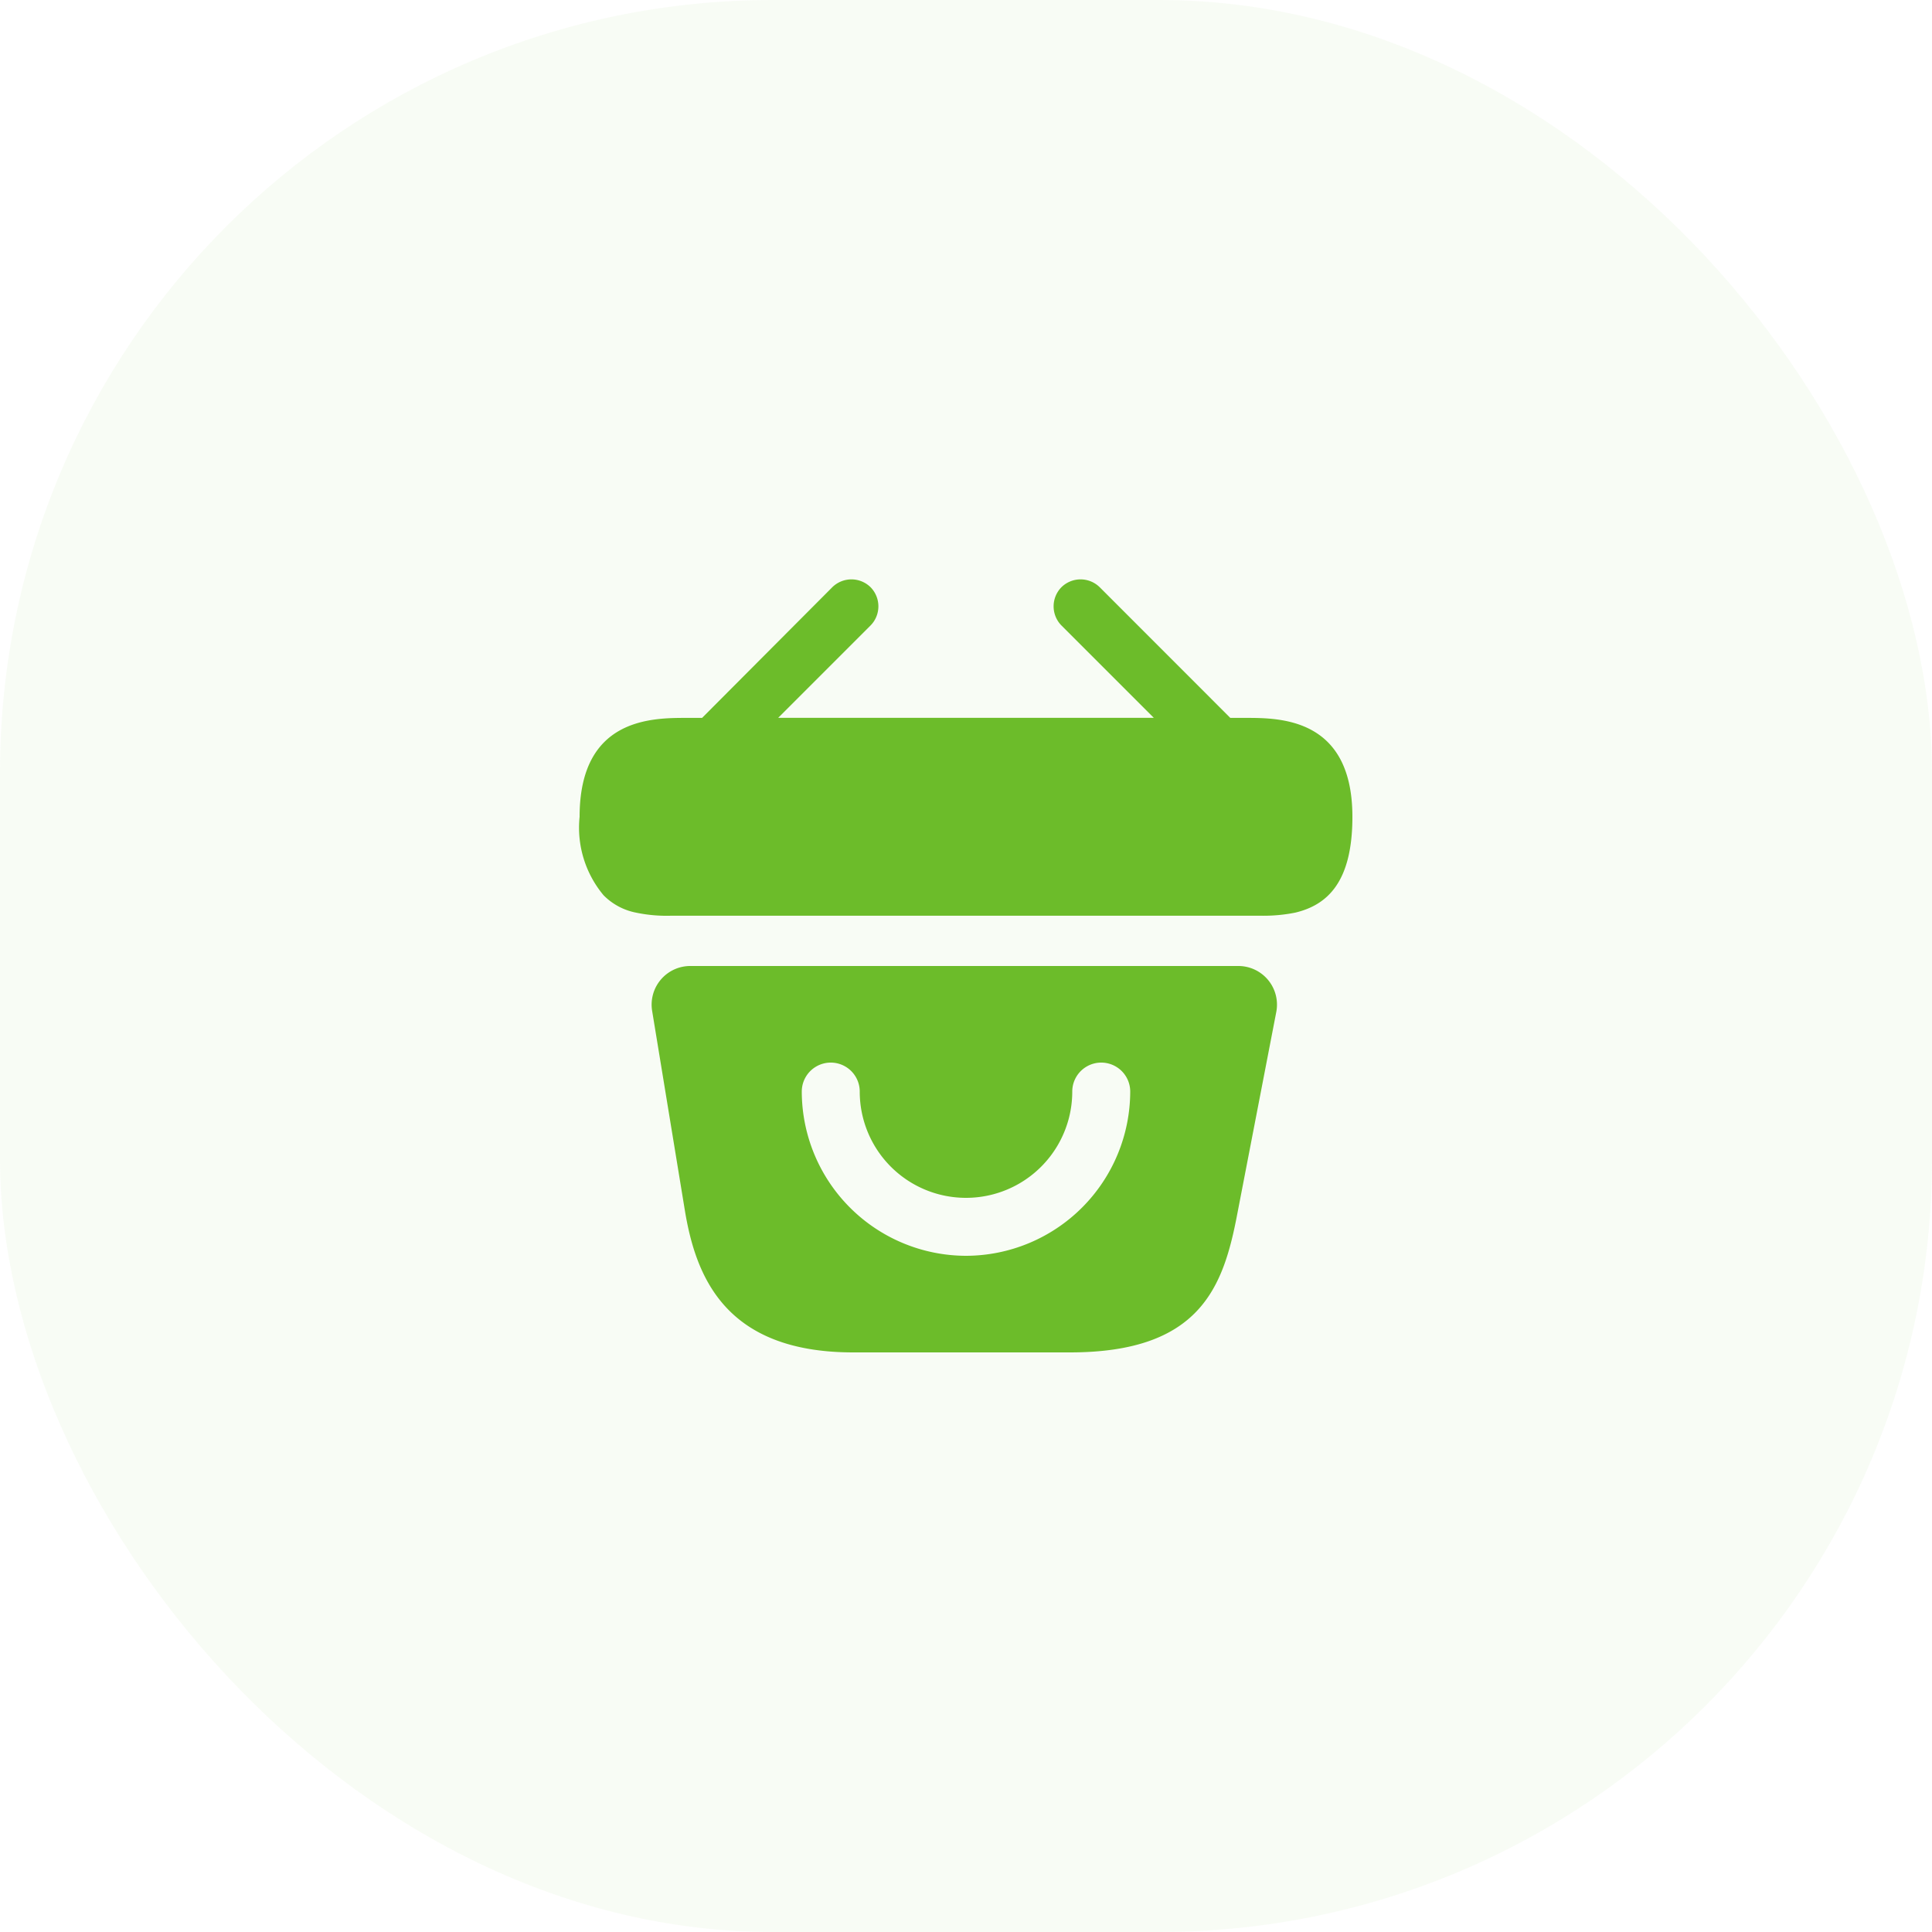
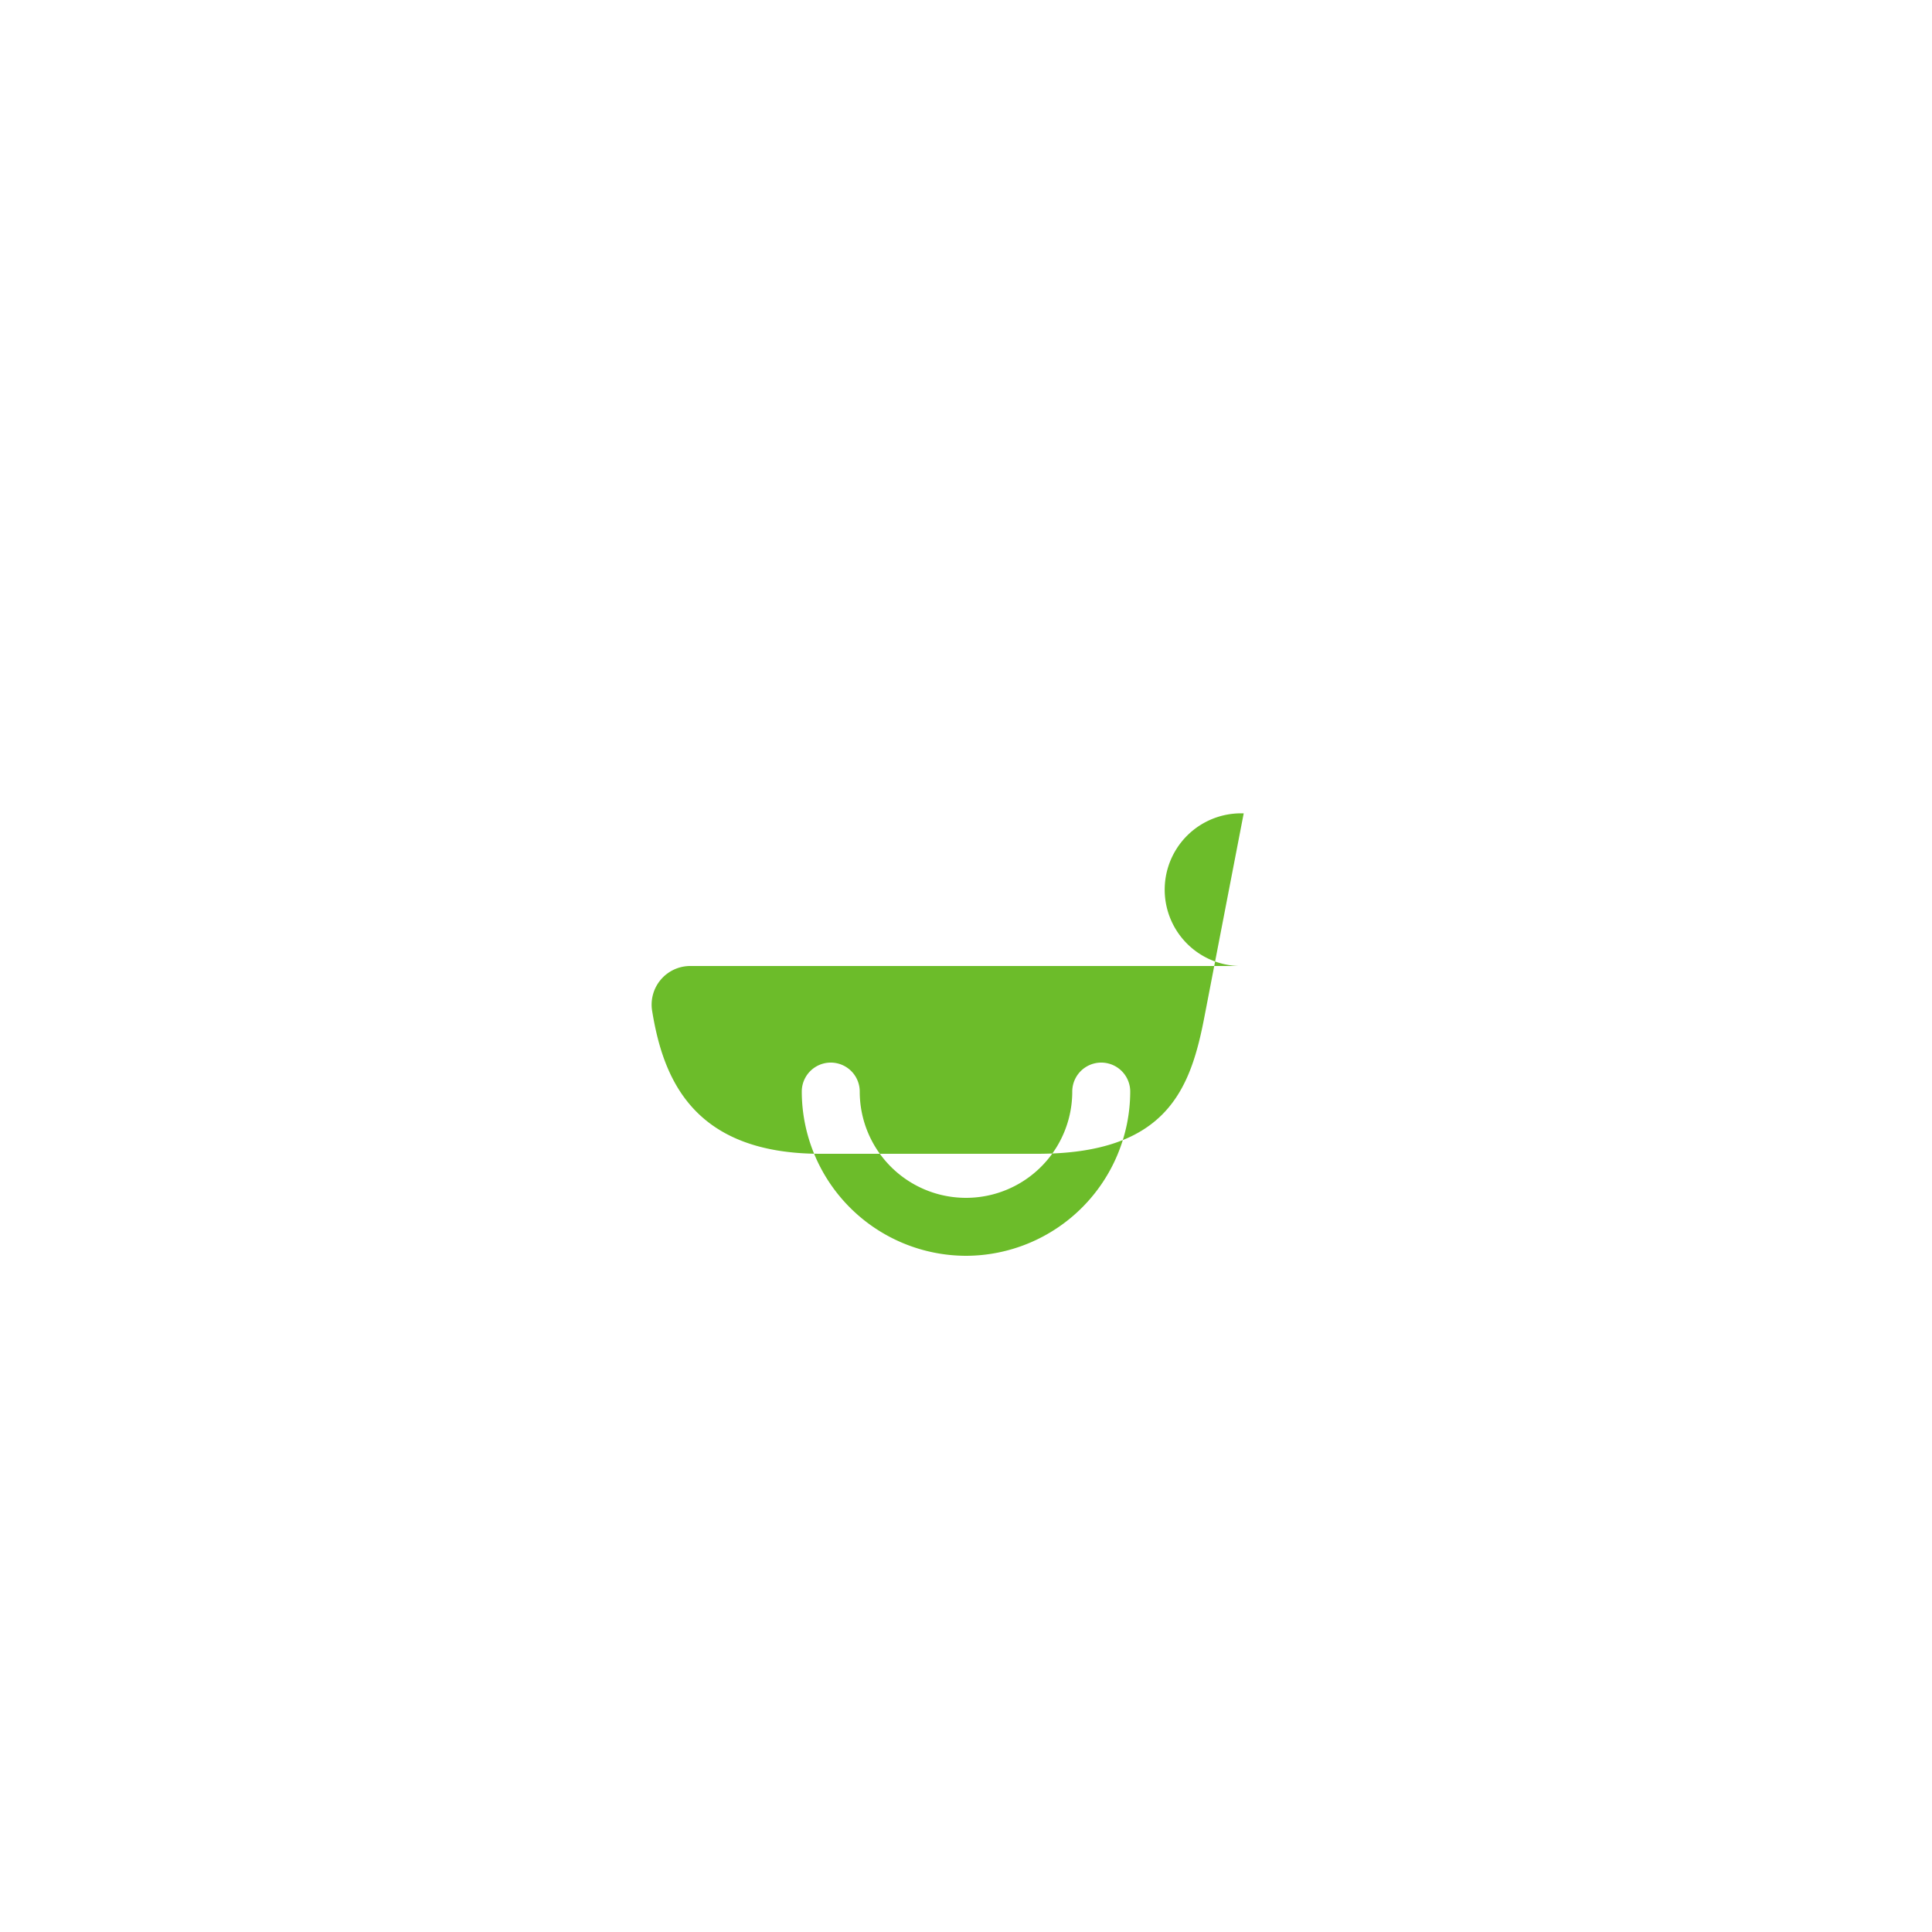
<svg xmlns="http://www.w3.org/2000/svg" width="50" height="50" viewBox="0 0 50 50">
  <g id="buyforme" transform="translate(-140 -2648)">
-     <rect id="Rectangle_2551" data-name="Rectangle 2551" width="50" height="50" rx="20" transform="translate(140 2648)" fill="#6cbc2a" opacity="0.05" />
    <g id="vuesax_bold_bag-happy" data-name="vuesax/bold/bag-happy" transform="translate(-19 2473)">
      <g id="bag-happy">
-         <path id="Vector" d="M17.24,3.582h-.4L13.46.2a.706.706,0,0,0-.99,0,.706.706,0,0,0,0,.99l2.39,2.39H5.14l2.39-2.39a.706.706,0,0,0,0-.99.706.706,0,0,0-.99,0L3.17,3.582h-.4c-.9,0-2.77,0-2.77,2.56a2.726,2.726,0,0,0,.62,2.03,1.614,1.614,0,0,0,.84.45,3.867,3.867,0,0,0,.9.08H17.64a4.176,4.176,0,0,0,.88-.08c.84-.2,1.48-.8,1.48-2.48C20,3.583,18.13,3.582,17.24,3.582Z" transform="translate(174 189.997)" fill="#6cbc2a" />
-         <path id="Vector-2" data-name="Vector" d="M15.183,0H1a1,1,0,0,0-.99,1.16L.853,6.3c.28,1.72,1.03,3.7,4.36,3.7h5.61c3.37,0,3.97-1.69,4.33-3.58l1.01-5.23A1,1,0,0,0,15.183,0ZM8.133,7.5a4.259,4.259,0,0,1-4.25-4.25.75.75,0,1,1,1.5,0,2.75,2.75,0,0,0,5.5,0,.75.75,0,0,1,1.5,0A4.259,4.259,0,0,1,8.133,7.5Z" transform="translate(175.867 200)" fill="#6cbc2a" />
-         <path id="Vector-3" data-name="Vector" d="M0,0H24V24H0Z" transform="translate(196 212) rotate(180)" fill="none" opacity="0" />
+         <path id="Vector-2" data-name="Vector" d="M15.183,0H1a1,1,0,0,0-.99,1.16c.28,1.72,1.03,3.7,4.36,3.7h5.61c3.37,0,3.97-1.69,4.33-3.58l1.01-5.23A1,1,0,0,0,15.183,0ZM8.133,7.5a4.259,4.259,0,0,1-4.25-4.25.75.75,0,1,1,1.5,0,2.75,2.75,0,0,0,5.5,0,.75.75,0,0,1,1.5,0A4.259,4.259,0,0,1,8.133,7.5Z" transform="translate(175.867 200)" fill="#6cbc2a" />
      </g>
    </g>
  </g>
</svg>